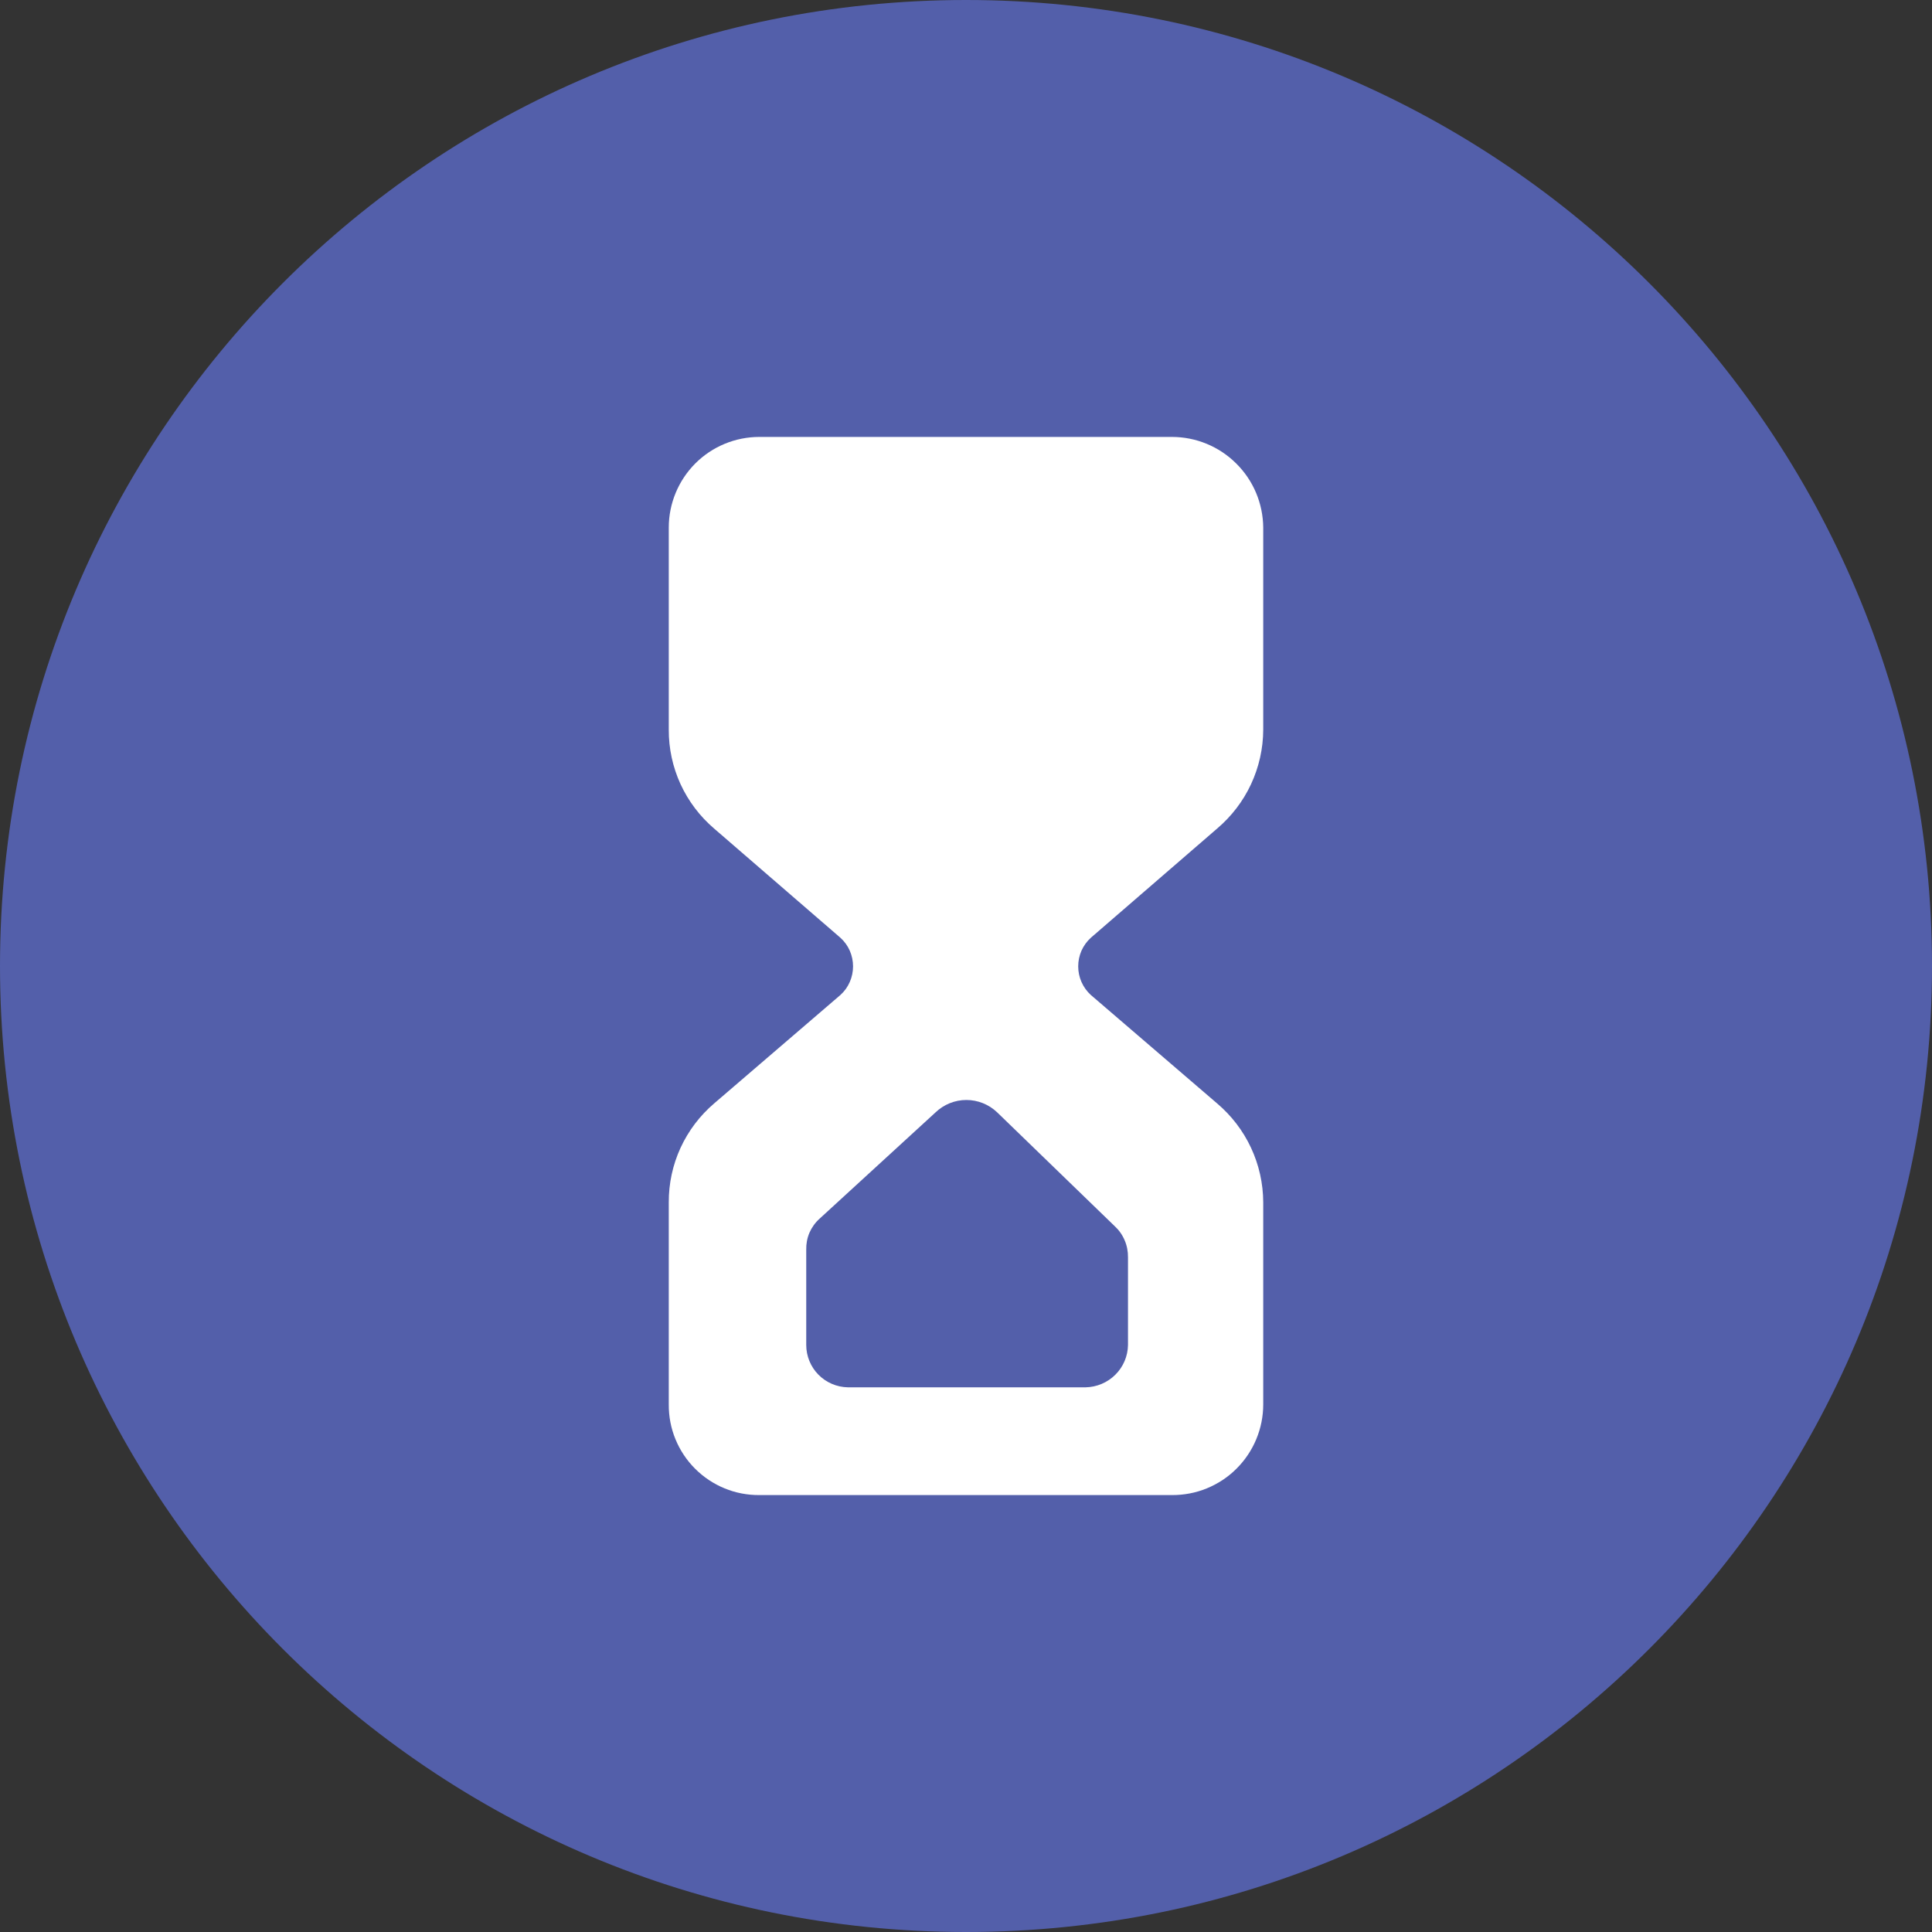
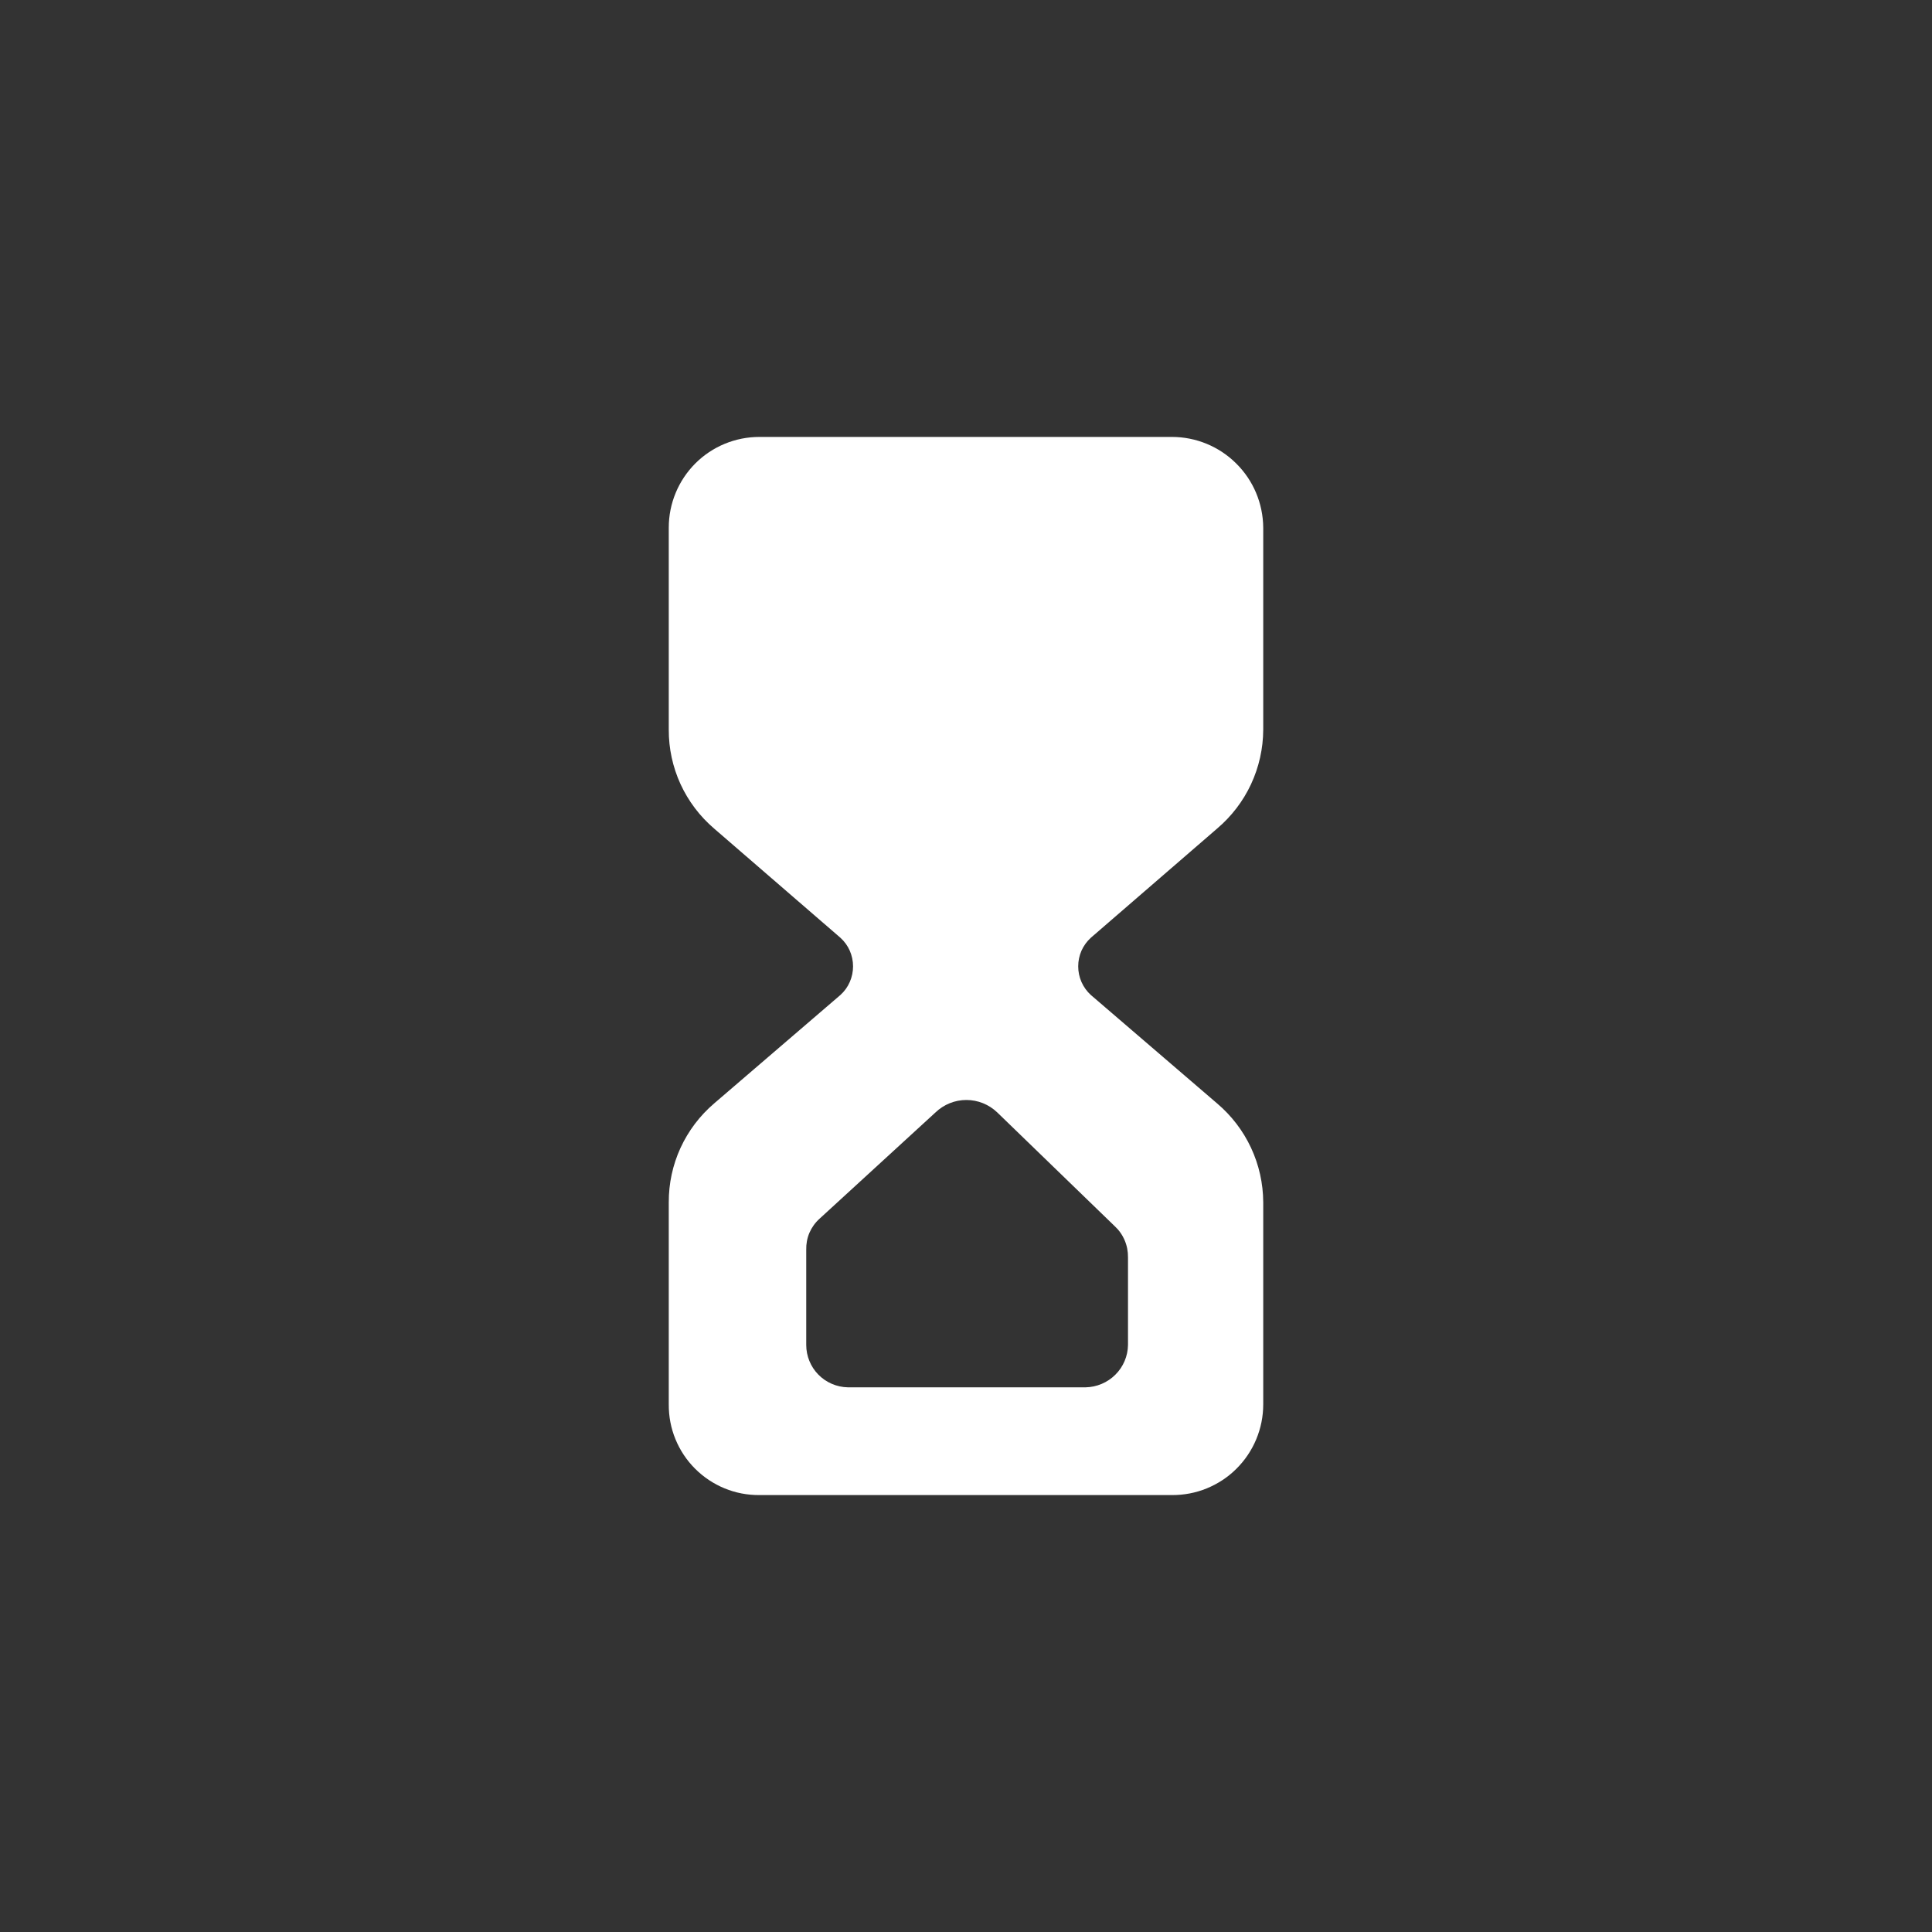
<svg xmlns="http://www.w3.org/2000/svg" width="26" height="26" viewBox="0 0 26 26" fill="none">
  <rect x="0" y="0" width="26" height="26" fill="#333333" stroke="none" />
-   <path d="M13 26C20.18 26 26 20.18 26 13C26 5.82 20.18 0 13 0C5.82 0 0 5.82 0 13C0 20.18 5.82 26 13 26Z" fill="#535FAA" />
  <path d="M16.38 11.15C16.573 10.986 16.729 10.783 16.836 10.553C16.943 10.323 16.999 10.073 17 9.82V7.1C16.997 6.775 16.867 6.465 16.636 6.237C16.406 6.008 16.095 5.88 15.77 5.88H10.22C9.896 5.88 9.586 6.008 9.357 6.237C9.129 6.466 9 6.776 9 7.1V9.82C8.999 10.073 9.053 10.322 9.158 10.552C9.264 10.782 9.418 10.986 9.61 11.15L11.31 12.62C11.364 12.669 11.407 12.728 11.436 12.794C11.465 12.861 11.48 12.932 11.48 13.005C11.48 13.077 11.465 13.149 11.436 13.215C11.407 13.282 11.364 13.341 11.31 13.39L9.61 14.85C9.418 15.014 9.264 15.218 9.158 15.448C9.053 15.677 8.999 15.927 9 16.18V18.9C8.999 19.061 9.029 19.22 9.09 19.368C9.151 19.517 9.241 19.652 9.354 19.765C9.468 19.879 9.603 19.969 9.752 20.03C9.9 20.091 10.059 20.121 10.22 20.12H15.77C15.931 20.121 16.091 20.091 16.24 20.03C16.389 19.969 16.525 19.88 16.639 19.766C16.753 19.653 16.844 19.518 16.906 19.369C16.968 19.22 17 19.061 17 18.9V16.18C16.999 15.927 16.943 15.676 16.836 15.447C16.729 15.217 16.573 15.014 16.38 14.85L14.68 13.39C14.626 13.341 14.584 13.282 14.554 13.215C14.525 13.149 14.51 13.077 14.51 13.005C14.51 12.932 14.525 12.861 14.554 12.794C14.584 12.728 14.626 12.669 14.68 12.62L16.38 11.15ZM15 16.5C15.058 16.553 15.104 16.618 15.135 16.691C15.166 16.763 15.181 16.841 15.18 16.92V18.1C15.178 18.25 15.117 18.394 15.01 18.5C14.904 18.606 14.76 18.667 14.61 18.67H11.41C11.261 18.667 11.118 18.606 11.013 18.499C10.909 18.393 10.85 18.249 10.85 18.1V16.82C10.848 16.741 10.862 16.663 10.893 16.59C10.925 16.517 10.971 16.453 11.03 16.4L12.59 14.97C12.702 14.863 12.85 14.803 13.005 14.803C13.16 14.803 13.308 14.863 13.42 14.97L15 16.5Z" fill="white" />
</svg>